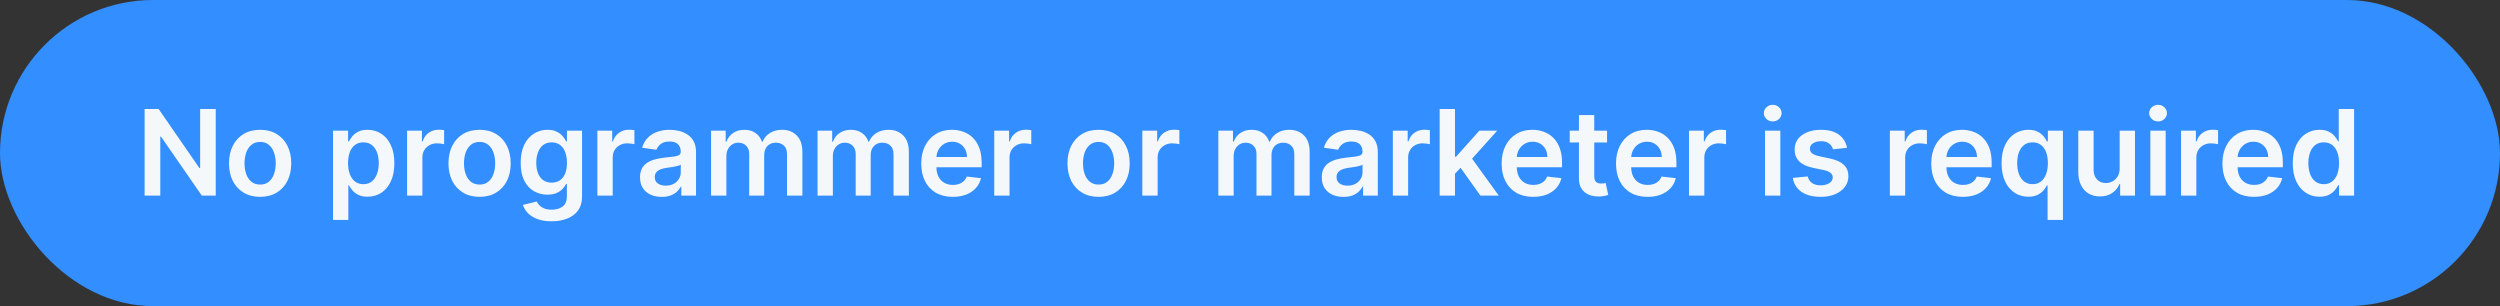
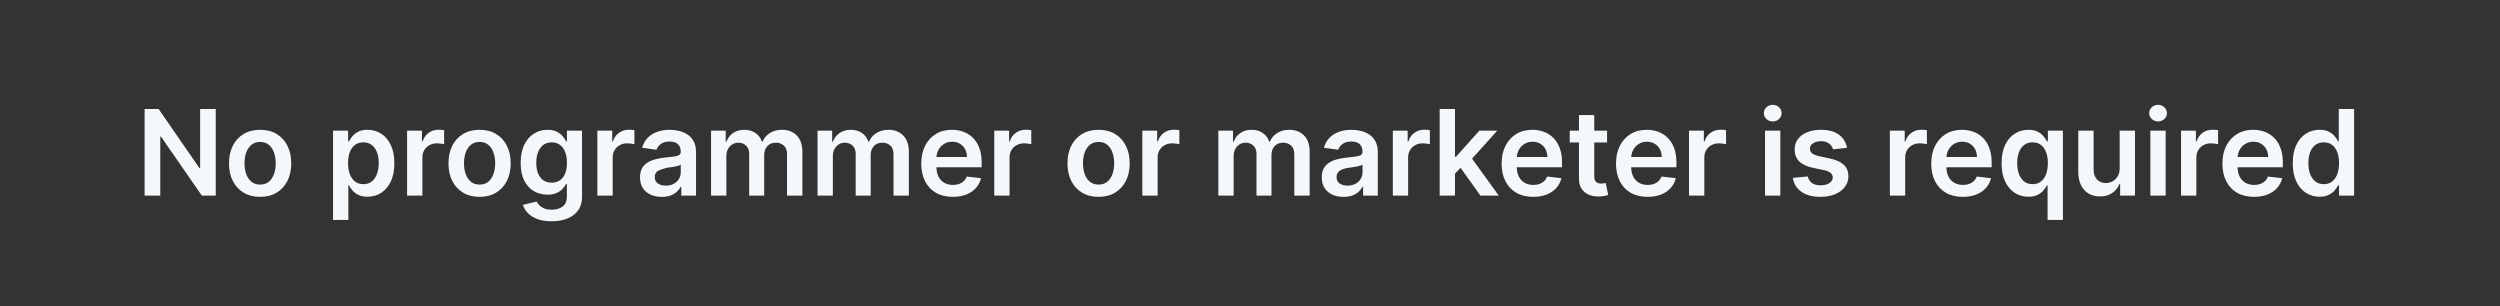
<svg xmlns="http://www.w3.org/2000/svg" width="294" height="36" viewBox="0 0 294 36" fill="none">
  <rect x="0" y="0" width="294" height="36" fill="#333333" stroke="none" />
-   <rect width="294" height="36" rx="18" fill="#338EFF" />
-   <path d="M25.371 12.818V23H23.731L18.933 16.065H18.849V23H17.004V12.818H18.655L23.447 19.759H23.537V12.818H25.371ZM30.591 23.149C29.845 23.149 29.199 22.985 28.652 22.657C28.105 22.329 27.681 21.87 27.379 21.28C27.081 20.69 26.931 20 26.931 19.212C26.931 18.423 27.081 17.732 27.379 17.139C27.681 16.545 28.105 16.084 28.652 15.756C29.199 15.428 29.845 15.264 30.591 15.264C31.336 15.264 31.983 15.428 32.53 15.756C33.076 16.084 33.499 16.545 33.797 17.139C34.099 17.732 34.25 18.423 34.25 19.212C34.25 20 34.099 20.69 33.797 21.28C33.499 21.87 33.076 22.329 32.53 22.657C31.983 22.985 31.336 23.149 30.591 23.149ZM30.601 21.707C31.005 21.707 31.343 21.596 31.615 21.374C31.887 21.149 32.089 20.847 32.221 20.47C32.357 20.092 32.425 19.671 32.425 19.207C32.425 18.739 32.357 18.317 32.221 17.939C32.089 17.558 31.887 17.255 31.615 17.029C31.343 16.804 31.005 16.691 30.601 16.691C30.186 16.691 29.842 16.804 29.567 17.029C29.295 17.255 29.091 17.558 28.955 17.939C28.822 18.317 28.756 18.739 28.756 19.207C28.756 19.671 28.822 20.092 28.955 20.47C29.091 20.847 29.295 21.149 29.567 21.374C29.842 21.596 30.186 21.707 30.601 21.707ZM39.166 25.864V15.364H40.936V16.626H41.04C41.133 16.441 41.264 16.244 41.433 16.035C41.602 15.823 41.831 15.642 42.119 15.493C42.407 15.34 42.775 15.264 43.223 15.264C43.813 15.264 44.345 15.415 44.819 15.717C45.296 16.015 45.674 16.457 45.952 17.044C46.234 17.627 46.375 18.343 46.375 19.192C46.375 20.03 46.237 20.743 45.962 21.329C45.687 21.916 45.312 22.364 44.839 22.672C44.364 22.98 43.828 23.134 43.228 23.134C42.79 23.134 42.427 23.061 42.139 22.916C41.851 22.77 41.619 22.594 41.443 22.389C41.27 22.18 41.136 21.983 41.04 21.797H40.966V25.864H39.166ZM40.931 19.182C40.931 19.676 41 20.108 41.14 20.479C41.282 20.851 41.486 21.141 41.751 21.349C42.02 21.555 42.344 21.658 42.726 21.658C43.123 21.658 43.456 21.552 43.725 21.34C43.993 21.124 44.196 20.831 44.331 20.459C44.471 20.085 44.54 19.659 44.54 19.182C44.54 18.708 44.472 18.287 44.336 17.919C44.2 17.551 43.998 17.263 43.73 17.054C43.461 16.845 43.127 16.741 42.726 16.741C42.341 16.741 42.015 16.842 41.746 17.044C41.478 17.246 41.274 17.53 41.135 17.894C40.999 18.259 40.931 18.688 40.931 19.182ZM47.874 23V15.364H49.619V16.636H49.699C49.838 16.195 50.076 15.856 50.414 15.617C50.756 15.375 51.145 15.254 51.583 15.254C51.682 15.254 51.793 15.259 51.916 15.269C52.042 15.276 52.146 15.287 52.229 15.304V16.959C52.153 16.933 52.032 16.91 51.866 16.89C51.704 16.867 51.546 16.855 51.394 16.855C51.066 16.855 50.771 16.926 50.509 17.069C50.25 17.208 50.047 17.402 49.897 17.651C49.748 17.899 49.674 18.186 49.674 18.511V23H47.874ZM56.399 23.149C55.654 23.149 55.007 22.985 54.46 22.657C53.913 22.329 53.489 21.87 53.188 21.28C52.889 20.69 52.74 20 52.74 19.212C52.74 18.423 52.889 17.732 53.188 17.139C53.489 16.545 53.913 16.084 54.46 15.756C55.007 15.428 55.654 15.264 56.399 15.264C57.145 15.264 57.791 15.428 58.338 15.756C58.885 16.084 59.308 16.545 59.606 17.139C59.907 17.732 60.058 18.423 60.058 19.212C60.058 20 59.907 20.69 59.606 21.28C59.308 21.87 58.885 22.329 58.338 22.657C57.791 22.985 57.145 23.149 56.399 23.149ZM56.409 21.707C56.813 21.707 57.152 21.596 57.423 21.374C57.695 21.149 57.897 20.847 58.03 20.47C58.166 20.092 58.234 19.671 58.234 19.207C58.234 18.739 58.166 18.317 58.03 17.939C57.897 17.558 57.695 17.255 57.423 17.029C57.152 16.804 56.813 16.691 56.409 16.691C55.995 16.691 55.65 16.804 55.375 17.029C55.103 17.255 54.899 17.558 54.764 17.939C54.631 18.317 54.565 18.739 54.565 19.207C54.565 19.671 54.631 20.092 54.764 20.47C54.899 20.847 55.103 21.149 55.375 21.374C55.65 21.596 55.995 21.707 56.409 21.707ZM64.865 26.023C64.219 26.023 63.663 25.935 63.199 25.759C62.735 25.587 62.362 25.355 62.081 25.063C61.799 24.771 61.603 24.448 61.494 24.094L63.115 23.701C63.188 23.85 63.294 23.998 63.433 24.143C63.572 24.293 63.76 24.415 63.995 24.511C64.233 24.611 64.533 24.66 64.895 24.66C65.405 24.66 65.828 24.536 66.162 24.288C66.497 24.042 66.665 23.638 66.665 23.075V21.628H66.575C66.482 21.813 66.346 22.004 66.167 22.2C65.992 22.395 65.758 22.559 65.466 22.692C65.178 22.824 64.815 22.891 64.378 22.891C63.791 22.891 63.259 22.753 62.782 22.478C62.308 22.2 61.93 21.785 61.648 21.235C61.37 20.682 61.231 19.989 61.231 19.157C61.231 18.318 61.37 17.611 61.648 17.034C61.93 16.454 62.309 16.015 62.787 15.717C63.264 15.415 63.796 15.264 64.383 15.264C64.83 15.264 65.198 15.34 65.486 15.493C65.778 15.642 66.01 15.823 66.182 16.035C66.355 16.244 66.486 16.441 66.575 16.626H66.674V15.364H68.449V23.124C68.449 23.777 68.294 24.317 67.982 24.745C67.671 25.173 67.245 25.492 66.704 25.704C66.164 25.917 65.551 26.023 64.865 26.023ZM64.88 21.479C65.261 21.479 65.586 21.386 65.854 21.2C66.123 21.015 66.326 20.748 66.466 20.4C66.605 20.052 66.674 19.634 66.674 19.147C66.674 18.666 66.605 18.245 66.466 17.884C66.33 17.523 66.128 17.243 65.859 17.044C65.594 16.842 65.267 16.741 64.88 16.741C64.479 16.741 64.144 16.845 63.876 17.054C63.607 17.263 63.405 17.549 63.269 17.914C63.133 18.275 63.065 18.686 63.065 19.147C63.065 19.614 63.133 20.024 63.269 20.375C63.408 20.723 63.612 20.995 63.88 21.19C64.152 21.383 64.485 21.479 64.88 21.479ZM70.252 23V15.364H71.997V16.636H72.076C72.216 16.195 72.454 15.856 72.792 15.617C73.134 15.375 73.523 15.254 73.961 15.254C74.06 15.254 74.171 15.259 74.294 15.269C74.42 15.276 74.524 15.287 74.607 15.304V16.959C74.531 16.933 74.41 16.91 74.244 16.89C74.082 16.867 73.924 16.855 73.772 16.855C73.444 16.855 73.149 16.926 72.887 17.069C72.628 17.208 72.424 17.402 72.275 17.651C72.126 17.899 72.052 18.186 72.052 18.511V23H70.252ZM77.821 23.154C77.337 23.154 76.902 23.068 76.514 22.896C76.129 22.72 75.824 22.461 75.599 22.12C75.377 21.779 75.266 21.358 75.266 20.857C75.266 20.426 75.346 20.07 75.505 19.788C75.664 19.507 75.881 19.281 76.156 19.112C76.431 18.943 76.741 18.816 77.085 18.729C77.433 18.64 77.793 18.575 78.164 18.535C78.612 18.489 78.975 18.448 79.253 18.411C79.531 18.371 79.734 18.312 79.86 18.232C79.989 18.149 80.054 18.022 80.054 17.849V17.82C80.054 17.445 79.942 17.155 79.721 16.95C79.498 16.744 79.179 16.641 78.761 16.641C78.32 16.641 77.971 16.738 77.712 16.93C77.457 17.122 77.284 17.349 77.195 17.611L75.514 17.372C75.647 16.908 75.866 16.52 76.171 16.209C76.476 15.894 76.849 15.659 77.289 15.503C77.73 15.344 78.217 15.264 78.751 15.264C79.119 15.264 79.485 15.307 79.85 15.393C80.214 15.48 80.547 15.622 80.849 15.821C81.151 16.017 81.393 16.283 81.575 16.621C81.76 16.959 81.853 17.382 81.853 17.889V23H80.123V21.951H80.064C79.954 22.163 79.8 22.362 79.601 22.548C79.406 22.73 79.159 22.877 78.86 22.99C78.565 23.099 78.219 23.154 77.821 23.154ZM78.289 21.832C78.65 21.832 78.963 21.76 79.228 21.618C79.493 21.472 79.697 21.28 79.84 21.041C79.986 20.803 80.058 20.542 80.058 20.261V19.361C80.002 19.407 79.906 19.45 79.77 19.49C79.638 19.53 79.489 19.565 79.323 19.595C79.157 19.624 78.993 19.651 78.831 19.674C78.668 19.697 78.527 19.717 78.408 19.734C78.139 19.77 77.899 19.83 77.687 19.913C77.475 19.995 77.308 20.111 77.185 20.261C77.062 20.407 77.001 20.595 77.001 20.827C77.001 21.159 77.122 21.409 77.364 21.578C77.606 21.747 77.914 21.832 78.289 21.832ZM83.621 23V15.364H85.341V16.661H85.431C85.59 16.224 85.853 15.882 86.221 15.637C86.589 15.389 87.028 15.264 87.539 15.264C88.056 15.264 88.491 15.39 88.846 15.642C89.204 15.891 89.456 16.23 89.602 16.661H89.681C89.85 16.237 90.135 15.899 90.536 15.647C90.941 15.392 91.42 15.264 91.973 15.264C92.676 15.264 93.249 15.486 93.693 15.93C94.138 16.375 94.36 17.023 94.36 17.874V23H92.555V18.153C92.555 17.679 92.429 17.332 92.177 17.114C91.925 16.892 91.617 16.78 91.252 16.78C90.818 16.78 90.478 16.916 90.233 17.188C89.991 17.457 89.87 17.806 89.87 18.237V23H88.105V18.078C88.105 17.684 87.986 17.369 87.747 17.134C87.512 16.898 87.204 16.78 86.823 16.78C86.564 16.78 86.329 16.847 86.117 16.979C85.905 17.109 85.736 17.293 85.61 17.531C85.484 17.767 85.421 18.042 85.421 18.357V23H83.621ZM96.143 23V15.364H97.864V16.661H97.953C98.112 16.224 98.376 15.882 98.743 15.637C99.111 15.389 99.551 15.264 100.061 15.264C100.578 15.264 101.014 15.39 101.369 15.642C101.726 15.891 101.978 16.23 102.124 16.661H102.204C102.373 16.237 102.658 15.899 103.059 15.647C103.463 15.392 103.942 15.264 104.496 15.264C105.198 15.264 105.772 15.486 106.216 15.93C106.66 16.375 106.882 17.023 106.882 17.874V23H105.077V18.153C105.077 17.679 104.951 17.332 104.699 17.114C104.448 16.892 104.139 16.78 103.775 16.78C103.341 16.78 103.001 16.916 102.756 17.188C102.514 17.457 102.393 17.806 102.393 18.237V23H100.628V18.078C100.628 17.684 100.508 17.369 100.27 17.134C100.034 16.898 99.726 16.78 99.345 16.78C99.087 16.78 98.851 16.847 98.639 16.979C98.427 17.109 98.258 17.293 98.132 17.531C98.006 17.767 97.943 18.042 97.943 18.357V23H96.143ZM112.047 23.149C111.281 23.149 110.62 22.99 110.063 22.672C109.509 22.35 109.083 21.896 108.785 21.31C108.487 20.72 108.338 20.025 108.338 19.227C108.338 18.441 108.487 17.752 108.785 17.158C109.087 16.562 109.508 16.098 110.048 15.766C110.588 15.432 111.223 15.264 111.952 15.264C112.423 15.264 112.867 15.34 113.284 15.493C113.705 15.642 114.077 15.874 114.398 16.189C114.723 16.504 114.978 16.905 115.164 17.392C115.349 17.876 115.442 18.453 115.442 19.122V19.674H109.183V18.461H113.717C113.714 18.116 113.639 17.81 113.493 17.541C113.347 17.269 113.144 17.056 112.882 16.9C112.623 16.744 112.322 16.666 111.977 16.666C111.609 16.666 111.286 16.756 111.007 16.935C110.729 17.11 110.512 17.342 110.356 17.631C110.204 17.916 110.126 18.229 110.123 18.57V19.629C110.123 20.073 110.204 20.454 110.366 20.773C110.529 21.088 110.756 21.329 111.047 21.499C111.339 21.664 111.68 21.747 112.071 21.747C112.333 21.747 112.57 21.711 112.782 21.638C112.994 21.562 113.178 21.451 113.334 21.305C113.49 21.159 113.608 20.978 113.687 20.763L115.368 20.952C115.261 21.396 115.059 21.784 114.761 22.115C114.466 22.443 114.088 22.698 113.627 22.881C113.167 23.06 112.64 23.149 112.047 23.149ZM116.923 23V15.364H118.668V16.636H118.747C118.886 16.195 119.125 15.856 119.463 15.617C119.805 15.375 120.194 15.254 120.631 15.254C120.731 15.254 120.842 15.259 120.965 15.269C121.091 15.276 121.195 15.287 121.278 15.304V16.959C121.202 16.933 121.081 16.91 120.915 16.89C120.752 16.867 120.595 16.855 120.443 16.855C120.114 16.855 119.819 16.926 119.558 17.069C119.299 17.208 119.095 17.402 118.946 17.651C118.797 17.899 118.722 18.186 118.722 18.511V23H116.923ZM129.193 23.149C128.447 23.149 127.801 22.985 127.254 22.657C126.707 22.329 126.283 21.87 125.981 21.28C125.683 20.69 125.534 20 125.534 19.212C125.534 18.423 125.683 17.732 125.981 17.139C126.283 16.545 126.707 16.084 127.254 15.756C127.801 15.428 128.447 15.264 129.193 15.264C129.939 15.264 130.585 15.428 131.132 15.756C131.679 16.084 132.101 16.545 132.4 17.139C132.701 17.732 132.852 18.423 132.852 19.212C132.852 20 132.701 20.69 132.4 21.28C132.101 21.87 131.679 22.329 131.132 22.657C130.585 22.985 129.939 23.149 129.193 23.149ZM129.203 21.707C129.607 21.707 129.945 21.596 130.217 21.374C130.489 21.149 130.691 20.847 130.824 20.47C130.96 20.092 131.028 19.671 131.028 19.207C131.028 18.739 130.96 18.317 130.824 17.939C130.691 17.558 130.489 17.255 130.217 17.029C129.945 16.804 129.607 16.691 129.203 16.691C128.789 16.691 128.444 16.804 128.169 17.029C127.897 17.255 127.693 17.558 127.557 17.939C127.425 18.317 127.359 18.739 127.359 19.207C127.359 19.671 127.425 20.092 127.557 20.47C127.693 20.847 127.897 21.149 128.169 21.374C128.444 21.596 128.789 21.707 129.203 21.707ZM134.338 23V15.364H136.083V16.636H136.162C136.301 16.195 136.54 15.856 136.878 15.617C137.22 15.375 137.609 15.254 138.046 15.254C138.146 15.254 138.257 15.259 138.38 15.269C138.506 15.276 138.61 15.287 138.693 15.304V16.959C138.617 16.933 138.496 16.91 138.33 16.89C138.167 16.867 138.01 16.855 137.858 16.855C137.529 16.855 137.234 16.926 136.973 17.069C136.714 17.208 136.51 17.402 136.361 17.651C136.212 17.899 136.137 18.186 136.137 18.511V23H134.338ZM143.277 23V15.364H144.997V16.661H145.087C145.246 16.224 145.509 15.882 145.877 15.637C146.245 15.389 146.684 15.264 147.195 15.264C147.712 15.264 148.148 15.39 148.502 15.642C148.86 15.891 149.112 16.23 149.258 16.661H149.337C149.507 16.237 149.792 15.899 150.193 15.647C150.597 15.392 151.076 15.264 151.629 15.264C152.332 15.264 152.905 15.486 153.35 15.93C153.794 16.375 154.016 17.023 154.016 17.874V23H152.211V18.153C152.211 17.679 152.085 17.332 151.833 17.114C151.581 16.892 151.273 16.78 150.909 16.78C150.474 16.78 150.135 16.916 149.889 17.188C149.647 17.457 149.526 17.806 149.526 18.237V23H147.762V18.078C147.762 17.684 147.642 17.369 147.404 17.134C147.168 16.898 146.86 16.78 146.479 16.78C146.22 16.78 145.985 16.847 145.773 16.979C145.561 17.109 145.392 17.293 145.266 17.531C145.14 17.767 145.077 18.042 145.077 18.357V23H143.277ZM157.997 23.154C157.513 23.154 157.077 23.068 156.689 22.896C156.305 22.72 156 22.461 155.775 22.12C155.553 21.779 155.442 21.358 155.442 20.857C155.442 20.426 155.521 20.07 155.68 19.788C155.839 19.507 156.056 19.281 156.332 19.112C156.607 18.943 156.917 18.816 157.261 18.729C157.609 18.64 157.969 18.575 158.34 18.535C158.788 18.489 159.15 18.448 159.429 18.411C159.707 18.371 159.909 18.312 160.035 18.232C160.165 18.149 160.229 18.022 160.229 17.849V17.82C160.229 17.445 160.118 17.155 159.896 16.95C159.674 16.744 159.354 16.641 158.937 16.641C158.496 16.641 158.146 16.738 157.888 16.93C157.632 17.122 157.46 17.349 157.371 17.611L155.69 17.372C155.823 16.908 156.042 16.52 156.346 16.209C156.651 15.894 157.024 15.659 157.465 15.503C157.906 15.344 158.393 15.264 158.927 15.264C159.295 15.264 159.661 15.307 160.025 15.393C160.39 15.48 160.723 15.622 161.025 15.821C161.326 16.017 161.568 16.283 161.751 16.621C161.936 16.959 162.029 17.382 162.029 17.889V23H160.299V21.951H160.239C160.13 22.163 159.976 22.362 159.777 22.548C159.581 22.73 159.334 22.877 159.036 22.99C158.741 23.099 158.395 23.154 157.997 23.154ZM158.464 21.832C158.826 21.832 159.139 21.76 159.404 21.618C159.669 21.472 159.873 21.28 160.015 21.041C160.161 20.803 160.234 20.542 160.234 20.261V19.361C160.178 19.407 160.082 19.45 159.946 19.49C159.813 19.53 159.664 19.565 159.498 19.595C159.333 19.624 159.169 19.651 159.006 19.674C158.844 19.697 158.703 19.717 158.584 19.734C158.315 19.77 158.075 19.83 157.863 19.913C157.651 19.995 157.483 20.111 157.361 20.261C157.238 20.407 157.177 20.595 157.177 20.827C157.177 21.159 157.298 21.409 157.54 21.578C157.782 21.747 158.09 21.832 158.464 21.832ZM163.797 23V15.364H165.542V16.636H165.621C165.76 16.195 165.999 15.856 166.337 15.617C166.678 15.375 167.068 15.254 167.505 15.254C167.605 15.254 167.716 15.259 167.839 15.269C167.964 15.276 168.069 15.287 168.152 15.304V16.959C168.076 16.933 167.955 16.91 167.789 16.89C167.626 16.867 167.469 16.855 167.317 16.855C166.988 16.855 166.693 16.926 166.432 17.069C166.173 17.208 165.969 17.402 165.82 17.651C165.671 17.899 165.596 18.186 165.596 18.511V23H163.797ZM170.946 20.604L170.941 18.431H171.229L173.974 15.364H176.077L172.701 19.122H172.328L170.946 20.604ZM169.305 23V12.818H171.105V23H169.305ZM174.098 23L171.612 19.525L172.825 18.257L176.251 23H174.098ZM180.3 23.149C179.535 23.149 178.874 22.99 178.317 22.672C177.763 22.35 177.337 21.896 177.039 21.31C176.741 20.72 176.592 20.025 176.592 19.227C176.592 18.441 176.741 17.752 177.039 17.158C177.341 16.562 177.762 16.098 178.302 15.766C178.842 15.432 179.477 15.264 180.206 15.264C180.677 15.264 181.121 15.34 181.538 15.493C181.959 15.642 182.33 15.874 182.652 16.189C182.977 16.504 183.232 16.905 183.418 17.392C183.603 17.876 183.696 18.453 183.696 19.122V19.674H177.437V18.461H181.971C181.967 18.116 181.893 17.81 181.747 17.541C181.601 17.269 181.397 17.056 181.136 16.9C180.877 16.744 180.575 16.666 180.231 16.666C179.863 16.666 179.54 16.756 179.261 16.935C178.983 17.11 178.766 17.342 178.61 17.631C178.458 17.916 178.38 18.229 178.376 18.57V19.629C178.376 20.073 178.458 20.454 178.62 20.773C178.782 21.088 179.009 21.329 179.301 21.499C179.593 21.664 179.934 21.747 180.325 21.747C180.587 21.747 180.824 21.711 181.036 21.638C181.248 21.562 181.432 21.451 181.588 21.305C181.744 21.159 181.861 20.978 181.941 20.763L183.621 20.952C183.515 21.396 183.313 21.784 183.015 22.115C182.72 22.443 182.342 22.698 181.881 22.881C181.421 23.06 180.894 23.149 180.3 23.149ZM188.99 15.364V16.756H184.6V15.364H188.99ZM185.684 13.534H187.483V20.703C187.483 20.945 187.52 21.131 187.593 21.26C187.669 21.386 187.768 21.472 187.891 21.518C188.014 21.565 188.15 21.588 188.299 21.588C188.411 21.588 188.514 21.58 188.607 21.563C188.703 21.547 188.776 21.532 188.826 21.518L189.129 22.925C189.033 22.959 188.895 22.995 188.716 23.035C188.541 23.075 188.325 23.098 188.07 23.104C187.619 23.118 187.213 23.05 186.852 22.901C186.491 22.748 186.204 22.513 185.992 22.195C185.783 21.876 185.68 21.479 185.684 21.001V13.534ZM193.752 23.149C192.986 23.149 192.325 22.99 191.768 22.672C191.214 22.35 190.788 21.896 190.49 21.31C190.192 20.72 190.043 20.025 190.043 19.227C190.043 18.441 190.192 17.752 190.49 17.158C190.792 16.562 191.213 16.098 191.753 15.766C192.293 15.432 192.928 15.264 193.657 15.264C194.128 15.264 194.572 15.34 194.989 15.493C195.41 15.642 195.782 15.874 196.103 16.189C196.428 16.504 196.683 16.905 196.869 17.392C197.054 17.876 197.147 18.453 197.147 19.122V19.674H190.888V18.461H195.422C195.419 18.116 195.344 17.81 195.198 17.541C195.052 17.269 194.849 17.056 194.587 16.9C194.328 16.744 194.027 16.666 193.682 16.666C193.314 16.666 192.991 16.756 192.712 16.935C192.434 17.11 192.217 17.342 192.061 17.631C191.909 17.916 191.831 18.229 191.827 18.57V19.629C191.827 20.073 191.909 20.454 192.071 20.773C192.234 21.088 192.461 21.329 192.752 21.499C193.044 21.664 193.385 21.747 193.776 21.747C194.038 21.747 194.275 21.711 194.487 21.638C194.699 21.562 194.883 21.451 195.039 21.305C195.195 21.159 195.313 20.978 195.392 20.763L197.073 20.952C196.966 21.396 196.764 21.784 196.466 22.115C196.171 22.443 195.793 22.698 195.332 22.881C194.872 23.06 194.345 23.149 193.752 23.149ZM198.628 23V15.364H200.373V16.636H200.452C200.591 16.195 200.83 15.856 201.168 15.617C201.51 15.375 201.899 15.254 202.336 15.254C202.436 15.254 202.547 15.259 202.67 15.269C202.796 15.276 202.9 15.287 202.983 15.304V16.959C202.907 16.933 202.786 16.91 202.62 16.89C202.457 16.867 202.3 16.855 202.148 16.855C201.819 16.855 201.524 16.926 201.263 17.069C201.004 17.208 200.8 17.402 200.651 17.651C200.502 17.899 200.427 18.186 200.427 18.511V23H198.628ZM207.567 23V15.364H209.367V23H207.567ZM208.472 14.28C208.187 14.28 207.942 14.185 207.736 13.996C207.531 13.804 207.428 13.574 207.428 13.305C207.428 13.034 207.531 12.803 207.736 12.614C207.942 12.422 208.187 12.326 208.472 12.326C208.76 12.326 209.006 12.422 209.208 12.614C209.413 12.803 209.516 13.034 209.516 13.305C209.516 13.574 209.413 13.804 209.208 13.996C209.006 14.185 208.76 14.28 208.472 14.28ZM217.211 17.382L215.57 17.561C215.524 17.395 215.443 17.24 215.327 17.094C215.214 16.948 215.062 16.83 214.869 16.741C214.677 16.651 214.442 16.607 214.163 16.607C213.789 16.607 213.474 16.688 213.219 16.85C212.967 17.012 212.843 17.223 212.846 17.482C212.843 17.704 212.924 17.884 213.09 18.023C213.259 18.163 213.537 18.277 213.925 18.366L215.227 18.645C215.95 18.801 216.487 19.048 216.838 19.386C217.193 19.724 217.372 20.166 217.375 20.713C217.372 21.194 217.231 21.618 216.952 21.986C216.677 22.35 216.295 22.635 215.804 22.841C215.313 23.046 214.75 23.149 214.114 23.149C213.179 23.149 212.427 22.954 211.857 22.562C211.287 22.168 210.947 21.62 210.837 20.917L212.592 20.748C212.672 21.093 212.841 21.353 213.099 21.528C213.358 21.704 213.694 21.792 214.109 21.792C214.536 21.792 214.879 21.704 215.138 21.528C215.4 21.353 215.531 21.136 215.531 20.877C215.531 20.658 215.446 20.478 215.277 20.335C215.111 20.193 214.853 20.083 214.501 20.007L213.199 19.734C212.466 19.581 211.925 19.324 211.573 18.963C211.222 18.599 211.048 18.138 211.051 17.581C211.048 17.11 211.175 16.703 211.434 16.358C211.696 16.01 212.059 15.742 212.523 15.553C212.99 15.36 213.529 15.264 214.139 15.264C215.033 15.264 215.738 15.455 216.251 15.836C216.769 16.217 217.088 16.733 217.211 17.382ZM222.248 23V15.364H223.993V16.636H224.072C224.212 16.195 224.45 15.856 224.788 15.617C225.13 15.375 225.519 15.254 225.957 15.254C226.056 15.254 226.167 15.259 226.29 15.269C226.416 15.276 226.52 15.287 226.603 15.304V16.959C226.527 16.933 226.406 16.91 226.24 16.89C226.078 16.867 225.92 16.855 225.768 16.855C225.439 16.855 225.145 16.926 224.883 17.069C224.624 17.208 224.42 17.402 224.271 17.651C224.122 17.899 224.047 18.186 224.047 18.511V23H222.248ZM230.823 23.149C230.057 23.149 229.396 22.99 228.839 22.672C228.286 22.35 227.86 21.896 227.561 21.31C227.263 20.72 227.114 20.025 227.114 19.227C227.114 18.441 227.263 17.752 227.561 17.158C227.863 16.562 228.284 16.098 228.824 15.766C229.364 15.432 229.999 15.264 230.728 15.264C231.199 15.264 231.643 15.34 232.061 15.493C232.482 15.642 232.853 15.874 233.174 16.189C233.499 16.504 233.754 16.905 233.94 17.392C234.126 17.876 234.218 18.453 234.218 19.122V19.674H227.959V18.461H232.493C232.49 18.116 232.415 17.81 232.269 17.541C232.124 17.269 231.92 17.056 231.658 16.9C231.399 16.744 231.098 16.666 230.753 16.666C230.385 16.666 230.062 16.756 229.784 16.935C229.505 17.11 229.288 17.342 229.132 17.631C228.98 17.916 228.902 18.229 228.899 18.57V19.629C228.899 20.073 228.98 20.454 229.142 20.773C229.305 21.088 229.532 21.329 229.823 21.499C230.115 21.664 230.457 21.747 230.848 21.747C231.109 21.747 231.346 21.711 231.559 21.638C231.771 21.562 231.955 21.451 232.11 21.305C232.266 21.159 232.384 20.978 232.463 20.763L234.144 20.952C234.038 21.396 233.836 21.784 233.537 22.115C233.242 22.443 232.864 22.698 232.404 22.881C231.943 23.06 231.416 23.149 230.823 23.149ZM240.795 25.864V21.797H240.72C240.627 21.983 240.493 22.18 240.317 22.389C240.142 22.594 239.91 22.77 239.621 22.916C239.333 23.061 238.97 23.134 238.533 23.134C237.933 23.134 237.396 22.98 236.922 22.672C236.448 22.364 236.073 21.916 235.798 21.329C235.523 20.743 235.386 20.03 235.386 19.192C235.386 18.343 235.525 17.627 235.803 17.044C236.085 16.457 236.465 16.015 236.942 15.717C237.419 15.415 237.951 15.264 238.538 15.264C238.985 15.264 239.353 15.34 239.641 15.493C239.93 15.642 240.158 15.823 240.327 16.035C240.496 16.244 240.627 16.441 240.72 16.626H240.83V15.364H242.599V25.864H240.795ZM239.035 21.658C239.416 21.658 239.741 21.555 240.009 21.349C240.278 21.141 240.482 20.851 240.621 20.479C240.76 20.108 240.83 19.676 240.83 19.182C240.83 18.688 240.76 18.259 240.621 17.894C240.485 17.53 240.283 17.246 240.014 17.044C239.749 16.842 239.423 16.741 239.035 16.741C238.634 16.741 238.299 16.845 238.031 17.054C237.762 17.263 237.56 17.551 237.424 17.919C237.288 18.287 237.22 18.708 237.22 19.182C237.22 19.659 237.288 20.085 237.424 20.459C237.563 20.831 237.767 21.124 238.036 21.34C238.307 21.552 238.64 21.658 239.035 21.658ZM249.274 19.788V15.364H251.074V23H249.329V21.643H249.249C249.077 22.07 248.793 22.42 248.399 22.692C248.008 22.963 247.526 23.099 246.952 23.099C246.452 23.099 246.009 22.988 245.625 22.766C245.244 22.541 244.945 22.215 244.73 21.787C244.515 21.356 244.407 20.836 244.407 20.226V15.364H246.207V19.947C246.207 20.431 246.339 20.816 246.604 21.101C246.869 21.386 247.217 21.528 247.648 21.528C247.914 21.528 248.17 21.464 248.419 21.334C248.668 21.205 248.871 21.013 249.03 20.758C249.193 20.499 249.274 20.176 249.274 19.788ZM252.882 23V15.364H254.682V23H252.882ZM253.787 14.28C253.502 14.28 253.257 14.185 253.051 13.996C252.846 13.804 252.743 13.574 252.743 13.305C252.743 13.034 252.846 12.803 253.051 12.614C253.257 12.422 253.502 12.326 253.787 12.326C254.076 12.326 254.321 12.422 254.523 12.614C254.729 12.803 254.831 13.034 254.831 13.305C254.831 13.574 254.729 13.804 254.523 13.996C254.321 14.185 254.076 14.28 253.787 14.28ZM256.491 23V15.364H258.236V16.636H258.315C258.455 16.195 258.693 15.856 259.031 15.617C259.373 15.375 259.762 15.254 260.2 15.254C260.299 15.254 260.41 15.259 260.533 15.269C260.659 15.276 260.763 15.287 260.846 15.304V16.959C260.77 16.933 260.649 16.91 260.483 16.89C260.321 16.867 260.163 16.855 260.011 16.855C259.683 16.855 259.388 16.926 259.126 17.069C258.867 17.208 258.663 17.402 258.514 17.651C258.365 17.899 258.291 18.186 258.291 18.511V23H256.491ZM265.066 23.149C264.3 23.149 263.639 22.99 263.082 22.672C262.529 22.35 262.103 21.896 261.805 21.31C261.506 20.72 261.357 20.025 261.357 19.227C261.357 18.441 261.506 17.752 261.805 17.158C262.106 16.562 262.527 16.098 263.067 15.766C263.608 15.432 264.242 15.264 264.971 15.264C265.442 15.264 265.886 15.34 266.304 15.493C266.725 15.642 267.096 15.874 267.417 16.189C267.742 16.504 267.997 16.905 268.183 17.392C268.369 17.876 268.461 18.453 268.461 19.122V19.674H262.202V18.461H266.736C266.733 18.116 266.658 17.81 266.513 17.541C266.367 17.269 266.163 17.056 265.901 16.9C265.643 16.744 265.341 16.666 264.996 16.666C264.628 16.666 264.305 16.756 264.027 16.935C263.748 17.11 263.531 17.342 263.376 17.631C263.223 17.916 263.145 18.229 263.142 18.57V19.629C263.142 20.073 263.223 20.454 263.385 20.773C263.548 21.088 263.775 21.329 264.067 21.499C264.358 21.664 264.7 21.747 265.091 21.747C265.353 21.747 265.59 21.711 265.802 21.638C266.014 21.562 266.198 21.451 266.354 21.305C266.509 21.159 266.627 20.978 266.706 20.763L268.387 20.952C268.281 21.396 268.079 21.784 267.78 22.115C267.485 22.443 267.108 22.698 266.647 22.881C266.186 23.06 265.659 23.149 265.066 23.149ZM272.776 23.134C272.176 23.134 271.639 22.98 271.165 22.672C270.691 22.364 270.317 21.916 270.041 21.329C269.766 20.743 269.629 20.03 269.629 19.192C269.629 18.343 269.768 17.627 270.046 17.044C270.328 16.457 270.708 16.015 271.185 15.717C271.662 15.415 272.194 15.264 272.781 15.264C273.228 15.264 273.596 15.34 273.884 15.493C274.173 15.642 274.402 15.823 274.571 16.035C274.74 16.244 274.871 16.441 274.963 16.626H275.038V12.818H276.843V23H275.073V21.797H274.963C274.871 21.983 274.736 22.18 274.561 22.389C274.385 22.594 274.153 22.77 273.865 22.916C273.576 23.061 273.213 23.134 272.776 23.134ZM273.278 21.658C273.659 21.658 273.984 21.555 274.252 21.349C274.521 21.141 274.725 20.851 274.864 20.479C275.003 20.108 275.073 19.676 275.073 19.182C275.073 18.688 275.003 18.259 274.864 17.894C274.728 17.53 274.526 17.246 274.257 17.044C273.992 16.842 273.666 16.741 273.278 16.741C272.877 16.741 272.542 16.845 272.274 17.054C272.005 17.263 271.803 17.551 271.667 17.919C271.531 18.287 271.463 18.708 271.463 19.182C271.463 19.659 271.531 20.085 271.667 20.459C271.806 20.831 272.01 21.124 272.279 21.34C272.55 21.552 272.884 21.658 273.278 21.658Z" fill="#F5F8FA" />
+   <path d="M25.371 12.818V23H23.731L18.933 16.065H18.849V23H17.004V12.818H18.655L23.447 19.759H23.537V12.818H25.371ZM30.591 23.149C29.845 23.149 29.199 22.985 28.652 22.657C28.105 22.329 27.681 21.87 27.379 21.28C27.081 20.69 26.931 20 26.931 19.212C26.931 18.423 27.081 17.732 27.379 17.139C27.681 16.545 28.105 16.084 28.652 15.756C29.199 15.428 29.845 15.264 30.591 15.264C31.336 15.264 31.983 15.428 32.53 15.756C33.076 16.084 33.499 16.545 33.797 17.139C34.099 17.732 34.25 18.423 34.25 19.212C34.25 20 34.099 20.69 33.797 21.28C33.499 21.87 33.076 22.329 32.53 22.657C31.983 22.985 31.336 23.149 30.591 23.149ZM30.601 21.707C31.005 21.707 31.343 21.596 31.615 21.374C31.887 21.149 32.089 20.847 32.221 20.47C32.357 20.092 32.425 19.671 32.425 19.207C32.425 18.739 32.357 18.317 32.221 17.939C32.089 17.558 31.887 17.255 31.615 17.029C31.343 16.804 31.005 16.691 30.601 16.691C30.186 16.691 29.842 16.804 29.567 17.029C29.295 17.255 29.091 17.558 28.955 17.939C28.822 18.317 28.756 18.739 28.756 19.207C28.756 19.671 28.822 20.092 28.955 20.47C29.091 20.847 29.295 21.149 29.567 21.374C29.842 21.596 30.186 21.707 30.601 21.707ZM39.166 25.864V15.364H40.936V16.626H41.04C41.133 16.441 41.264 16.244 41.433 16.035C41.602 15.823 41.831 15.642 42.119 15.493C42.407 15.34 42.775 15.264 43.223 15.264C43.813 15.264 44.345 15.415 44.819 15.717C45.296 16.015 45.674 16.457 45.952 17.044C46.234 17.627 46.375 18.343 46.375 19.192C46.375 20.03 46.237 20.743 45.962 21.329C45.687 21.916 45.312 22.364 44.839 22.672C44.364 22.98 43.828 23.134 43.228 23.134C42.79 23.134 42.427 23.061 42.139 22.916C41.851 22.77 41.619 22.594 41.443 22.389C41.27 22.18 41.136 21.983 41.04 21.797H40.966V25.864H39.166ZM40.931 19.182C40.931 19.676 41 20.108 41.14 20.479C41.282 20.851 41.486 21.141 41.751 21.349C42.02 21.555 42.344 21.658 42.726 21.658C43.123 21.658 43.456 21.552 43.725 21.34C43.993 21.124 44.196 20.831 44.331 20.459C44.471 20.085 44.54 19.659 44.54 19.182C44.54 18.708 44.472 18.287 44.336 17.919C44.2 17.551 43.998 17.263 43.73 17.054C43.461 16.845 43.127 16.741 42.726 16.741C42.341 16.741 42.015 16.842 41.746 17.044C41.478 17.246 41.274 17.53 41.135 17.894C40.999 18.259 40.931 18.688 40.931 19.182ZM47.874 23V15.364H49.619V16.636H49.699C49.838 16.195 50.076 15.856 50.414 15.617C50.756 15.375 51.145 15.254 51.583 15.254C51.682 15.254 51.793 15.259 51.916 15.269C52.042 15.276 52.146 15.287 52.229 15.304V16.959C52.153 16.933 52.032 16.91 51.866 16.89C51.704 16.867 51.546 16.855 51.394 16.855C51.066 16.855 50.771 16.926 50.509 17.069C50.25 17.208 50.047 17.402 49.897 17.651C49.748 17.899 49.674 18.186 49.674 18.511V23H47.874ZM56.399 23.149C55.654 23.149 55.007 22.985 54.46 22.657C53.913 22.329 53.489 21.87 53.188 21.28C52.889 20.69 52.74 20 52.74 19.212C52.74 18.423 52.889 17.732 53.188 17.139C53.489 16.545 53.913 16.084 54.46 15.756C55.007 15.428 55.654 15.264 56.399 15.264C57.145 15.264 57.791 15.428 58.338 15.756C58.885 16.084 59.308 16.545 59.606 17.139C59.907 17.732 60.058 18.423 60.058 19.212C60.058 20 59.907 20.69 59.606 21.28C59.308 21.87 58.885 22.329 58.338 22.657C57.791 22.985 57.145 23.149 56.399 23.149ZM56.409 21.707C56.813 21.707 57.152 21.596 57.423 21.374C57.695 21.149 57.897 20.847 58.03 20.47C58.166 20.092 58.234 19.671 58.234 19.207C58.234 18.739 58.166 18.317 58.03 17.939C57.897 17.558 57.695 17.255 57.423 17.029C57.152 16.804 56.813 16.691 56.409 16.691C55.995 16.691 55.65 16.804 55.375 17.029C55.103 17.255 54.899 17.558 54.764 17.939C54.631 18.317 54.565 18.739 54.565 19.207C54.565 19.671 54.631 20.092 54.764 20.47C54.899 20.847 55.103 21.149 55.375 21.374C55.65 21.596 55.995 21.707 56.409 21.707ZM64.865 26.023C64.219 26.023 63.663 25.935 63.199 25.759C62.735 25.587 62.362 25.355 62.081 25.063C61.799 24.771 61.603 24.448 61.494 24.094L63.115 23.701C63.188 23.85 63.294 23.998 63.433 24.143C63.572 24.293 63.76 24.415 63.995 24.511C64.233 24.611 64.533 24.66 64.895 24.66C65.405 24.66 65.828 24.536 66.162 24.288C66.497 24.042 66.665 23.638 66.665 23.075V21.628H66.575C66.482 21.813 66.346 22.004 66.167 22.2C65.992 22.395 65.758 22.559 65.466 22.692C65.178 22.824 64.815 22.891 64.378 22.891C63.791 22.891 63.259 22.753 62.782 22.478C62.308 22.2 61.93 21.785 61.648 21.235C61.37 20.682 61.231 19.989 61.231 19.157C61.231 18.318 61.37 17.611 61.648 17.034C61.93 16.454 62.309 16.015 62.787 15.717C63.264 15.415 63.796 15.264 64.383 15.264C64.83 15.264 65.198 15.34 65.486 15.493C65.778 15.642 66.01 15.823 66.182 16.035C66.355 16.244 66.486 16.441 66.575 16.626H66.674V15.364H68.449V23.124C68.449 23.777 68.294 24.317 67.982 24.745C67.671 25.173 67.245 25.492 66.704 25.704C66.164 25.917 65.551 26.023 64.865 26.023ZM64.88 21.479C65.261 21.479 65.586 21.386 65.854 21.2C66.123 21.015 66.326 20.748 66.466 20.4C66.605 20.052 66.674 19.634 66.674 19.147C66.674 18.666 66.605 18.245 66.466 17.884C66.33 17.523 66.128 17.243 65.859 17.044C65.594 16.842 65.267 16.741 64.88 16.741C64.479 16.741 64.144 16.845 63.876 17.054C63.607 17.263 63.405 17.549 63.269 17.914C63.133 18.275 63.065 18.686 63.065 19.147C63.065 19.614 63.133 20.024 63.269 20.375C63.408 20.723 63.612 20.995 63.88 21.19C64.152 21.383 64.485 21.479 64.88 21.479ZM70.252 23V15.364H71.997V16.636H72.076C72.216 16.195 72.454 15.856 72.792 15.617C73.134 15.375 73.523 15.254 73.961 15.254C74.06 15.254 74.171 15.259 74.294 15.269C74.42 15.276 74.524 15.287 74.607 15.304V16.959C74.531 16.933 74.41 16.91 74.244 16.89C74.082 16.867 73.924 16.855 73.772 16.855C73.444 16.855 73.149 16.926 72.887 17.069C72.628 17.208 72.424 17.402 72.275 17.651C72.126 17.899 72.052 18.186 72.052 18.511V23H70.252ZM77.821 23.154C77.337 23.154 76.902 23.068 76.514 22.896C76.129 22.72 75.824 22.461 75.599 22.12C75.377 21.779 75.266 21.358 75.266 20.857C75.266 20.426 75.346 20.07 75.505 19.788C75.664 19.507 75.881 19.281 76.156 19.112C76.431 18.943 76.741 18.816 77.085 18.729C77.433 18.64 77.793 18.575 78.164 18.535C78.612 18.489 78.975 18.448 79.253 18.411C79.531 18.371 79.734 18.312 79.86 18.232C79.989 18.149 80.054 18.022 80.054 17.849V17.82C80.054 17.445 79.942 17.155 79.721 16.95C79.498 16.744 79.179 16.641 78.761 16.641C78.32 16.641 77.971 16.738 77.712 16.93C77.457 17.122 77.284 17.349 77.195 17.611L75.514 17.372C75.647 16.908 75.866 16.52 76.171 16.209C76.476 15.894 76.849 15.659 77.289 15.503C77.73 15.344 78.217 15.264 78.751 15.264C79.119 15.264 79.485 15.307 79.85 15.393C80.214 15.48 80.547 15.622 80.849 15.821C81.151 16.017 81.393 16.283 81.575 16.621C81.76 16.959 81.853 17.382 81.853 17.889V23H80.123V21.951H80.064C79.954 22.163 79.8 22.362 79.601 22.548C79.406 22.73 79.159 22.877 78.86 22.99C78.565 23.099 78.219 23.154 77.821 23.154ZM78.289 21.832C78.65 21.832 78.963 21.76 79.228 21.618C79.493 21.472 79.697 21.28 79.84 21.041C79.986 20.803 80.058 20.542 80.058 20.261V19.361C80.002 19.407 79.906 19.45 79.77 19.49C79.638 19.53 79.489 19.565 79.323 19.595C79.157 19.624 78.993 19.651 78.831 19.674C78.668 19.697 78.527 19.717 78.408 19.734C77.475 19.995 77.308 20.111 77.185 20.261C77.062 20.407 77.001 20.595 77.001 20.827C77.001 21.159 77.122 21.409 77.364 21.578C77.606 21.747 77.914 21.832 78.289 21.832ZM83.621 23V15.364H85.341V16.661H85.431C85.59 16.224 85.853 15.882 86.221 15.637C86.589 15.389 87.028 15.264 87.539 15.264C88.056 15.264 88.491 15.39 88.846 15.642C89.204 15.891 89.456 16.23 89.602 16.661H89.681C89.85 16.237 90.135 15.899 90.536 15.647C90.941 15.392 91.42 15.264 91.973 15.264C92.676 15.264 93.249 15.486 93.693 15.93C94.138 16.375 94.36 17.023 94.36 17.874V23H92.555V18.153C92.555 17.679 92.429 17.332 92.177 17.114C91.925 16.892 91.617 16.78 91.252 16.78C90.818 16.78 90.478 16.916 90.233 17.188C89.991 17.457 89.87 17.806 89.87 18.237V23H88.105V18.078C88.105 17.684 87.986 17.369 87.747 17.134C87.512 16.898 87.204 16.78 86.823 16.78C86.564 16.78 86.329 16.847 86.117 16.979C85.905 17.109 85.736 17.293 85.61 17.531C85.484 17.767 85.421 18.042 85.421 18.357V23H83.621ZM96.143 23V15.364H97.864V16.661H97.953C98.112 16.224 98.376 15.882 98.743 15.637C99.111 15.389 99.551 15.264 100.061 15.264C100.578 15.264 101.014 15.39 101.369 15.642C101.726 15.891 101.978 16.23 102.124 16.661H102.204C102.373 16.237 102.658 15.899 103.059 15.647C103.463 15.392 103.942 15.264 104.496 15.264C105.198 15.264 105.772 15.486 106.216 15.93C106.66 16.375 106.882 17.023 106.882 17.874V23H105.077V18.153C105.077 17.679 104.951 17.332 104.699 17.114C104.448 16.892 104.139 16.78 103.775 16.78C103.341 16.78 103.001 16.916 102.756 17.188C102.514 17.457 102.393 17.806 102.393 18.237V23H100.628V18.078C100.628 17.684 100.508 17.369 100.27 17.134C100.034 16.898 99.726 16.78 99.345 16.78C99.087 16.78 98.851 16.847 98.639 16.979C98.427 17.109 98.258 17.293 98.132 17.531C98.006 17.767 97.943 18.042 97.943 18.357V23H96.143ZM112.047 23.149C111.281 23.149 110.62 22.99 110.063 22.672C109.509 22.35 109.083 21.896 108.785 21.31C108.487 20.72 108.338 20.025 108.338 19.227C108.338 18.441 108.487 17.752 108.785 17.158C109.087 16.562 109.508 16.098 110.048 15.766C110.588 15.432 111.223 15.264 111.952 15.264C112.423 15.264 112.867 15.34 113.284 15.493C113.705 15.642 114.077 15.874 114.398 16.189C114.723 16.504 114.978 16.905 115.164 17.392C115.349 17.876 115.442 18.453 115.442 19.122V19.674H109.183V18.461H113.717C113.714 18.116 113.639 17.81 113.493 17.541C113.347 17.269 113.144 17.056 112.882 16.9C112.623 16.744 112.322 16.666 111.977 16.666C111.609 16.666 111.286 16.756 111.007 16.935C110.729 17.11 110.512 17.342 110.356 17.631C110.204 17.916 110.126 18.229 110.123 18.57V19.629C110.123 20.073 110.204 20.454 110.366 20.773C110.529 21.088 110.756 21.329 111.047 21.499C111.339 21.664 111.68 21.747 112.071 21.747C112.333 21.747 112.57 21.711 112.782 21.638C112.994 21.562 113.178 21.451 113.334 21.305C113.49 21.159 113.608 20.978 113.687 20.763L115.368 20.952C115.261 21.396 115.059 21.784 114.761 22.115C114.466 22.443 114.088 22.698 113.627 22.881C113.167 23.06 112.64 23.149 112.047 23.149ZM116.923 23V15.364H118.668V16.636H118.747C118.886 16.195 119.125 15.856 119.463 15.617C119.805 15.375 120.194 15.254 120.631 15.254C120.731 15.254 120.842 15.259 120.965 15.269C121.091 15.276 121.195 15.287 121.278 15.304V16.959C121.202 16.933 121.081 16.91 120.915 16.89C120.752 16.867 120.595 16.855 120.443 16.855C120.114 16.855 119.819 16.926 119.558 17.069C119.299 17.208 119.095 17.402 118.946 17.651C118.797 17.899 118.722 18.186 118.722 18.511V23H116.923ZM129.193 23.149C128.447 23.149 127.801 22.985 127.254 22.657C126.707 22.329 126.283 21.87 125.981 21.28C125.683 20.69 125.534 20 125.534 19.212C125.534 18.423 125.683 17.732 125.981 17.139C126.283 16.545 126.707 16.084 127.254 15.756C127.801 15.428 128.447 15.264 129.193 15.264C129.939 15.264 130.585 15.428 131.132 15.756C131.679 16.084 132.101 16.545 132.4 17.139C132.701 17.732 132.852 18.423 132.852 19.212C132.852 20 132.701 20.69 132.4 21.28C132.101 21.87 131.679 22.329 131.132 22.657C130.585 22.985 129.939 23.149 129.193 23.149ZM129.203 21.707C129.607 21.707 129.945 21.596 130.217 21.374C130.489 21.149 130.691 20.847 130.824 20.47C130.96 20.092 131.028 19.671 131.028 19.207C131.028 18.739 130.96 18.317 130.824 17.939C130.691 17.558 130.489 17.255 130.217 17.029C129.945 16.804 129.607 16.691 129.203 16.691C128.789 16.691 128.444 16.804 128.169 17.029C127.897 17.255 127.693 17.558 127.557 17.939C127.425 18.317 127.359 18.739 127.359 19.207C127.359 19.671 127.425 20.092 127.557 20.47C127.693 20.847 127.897 21.149 128.169 21.374C128.444 21.596 128.789 21.707 129.203 21.707ZM134.338 23V15.364H136.083V16.636H136.162C136.301 16.195 136.54 15.856 136.878 15.617C137.22 15.375 137.609 15.254 138.046 15.254C138.146 15.254 138.257 15.259 138.38 15.269C138.506 15.276 138.61 15.287 138.693 15.304V16.959C138.617 16.933 138.496 16.91 138.33 16.89C138.167 16.867 138.01 16.855 137.858 16.855C137.529 16.855 137.234 16.926 136.973 17.069C136.714 17.208 136.51 17.402 136.361 17.651C136.212 17.899 136.137 18.186 136.137 18.511V23H134.338ZM143.277 23V15.364H144.997V16.661H145.087C145.246 16.224 145.509 15.882 145.877 15.637C146.245 15.389 146.684 15.264 147.195 15.264C147.712 15.264 148.148 15.39 148.502 15.642C148.86 15.891 149.112 16.23 149.258 16.661H149.337C149.507 16.237 149.792 15.899 150.193 15.647C150.597 15.392 151.076 15.264 151.629 15.264C152.332 15.264 152.905 15.486 153.35 15.93C153.794 16.375 154.016 17.023 154.016 17.874V23H152.211V18.153C152.211 17.679 152.085 17.332 151.833 17.114C151.581 16.892 151.273 16.78 150.909 16.78C150.474 16.78 150.135 16.916 149.889 17.188C149.647 17.457 149.526 17.806 149.526 18.237V23H147.762V18.078C147.762 17.684 147.642 17.369 147.404 17.134C147.168 16.898 146.86 16.78 146.479 16.78C146.22 16.78 145.985 16.847 145.773 16.979C145.561 17.109 145.392 17.293 145.266 17.531C145.14 17.767 145.077 18.042 145.077 18.357V23H143.277ZM157.997 23.154C157.513 23.154 157.077 23.068 156.689 22.896C156.305 22.72 156 22.461 155.775 22.12C155.553 21.779 155.442 21.358 155.442 20.857C155.442 20.426 155.521 20.07 155.68 19.788C155.839 19.507 156.056 19.281 156.332 19.112C156.607 18.943 156.917 18.816 157.261 18.729C157.609 18.64 157.969 18.575 158.34 18.535C158.788 18.489 159.15 18.448 159.429 18.411C159.707 18.371 159.909 18.312 160.035 18.232C160.165 18.149 160.229 18.022 160.229 17.849V17.82C160.229 17.445 160.118 17.155 159.896 16.95C159.674 16.744 159.354 16.641 158.937 16.641C158.496 16.641 158.146 16.738 157.888 16.93C157.632 17.122 157.46 17.349 157.371 17.611L155.69 17.372C155.823 16.908 156.042 16.52 156.346 16.209C156.651 15.894 157.024 15.659 157.465 15.503C157.906 15.344 158.393 15.264 158.927 15.264C159.295 15.264 159.661 15.307 160.025 15.393C160.39 15.48 160.723 15.622 161.025 15.821C161.326 16.017 161.568 16.283 161.751 16.621C161.936 16.959 162.029 17.382 162.029 17.889V23H160.299V21.951H160.239C160.13 22.163 159.976 22.362 159.777 22.548C159.581 22.73 159.334 22.877 159.036 22.99C158.741 23.099 158.395 23.154 157.997 23.154ZM158.464 21.832C158.826 21.832 159.139 21.76 159.404 21.618C159.669 21.472 159.873 21.28 160.015 21.041C160.161 20.803 160.234 20.542 160.234 20.261V19.361C160.178 19.407 160.082 19.45 159.946 19.49C159.813 19.53 159.664 19.565 159.498 19.595C159.333 19.624 159.169 19.651 159.006 19.674C158.844 19.697 158.703 19.717 158.584 19.734C158.315 19.77 158.075 19.83 157.863 19.913C157.651 19.995 157.483 20.111 157.361 20.261C157.238 20.407 157.177 20.595 157.177 20.827C157.177 21.159 157.298 21.409 157.54 21.578C157.782 21.747 158.09 21.832 158.464 21.832ZM163.797 23V15.364H165.542V16.636H165.621C165.76 16.195 165.999 15.856 166.337 15.617C166.678 15.375 167.068 15.254 167.505 15.254C167.605 15.254 167.716 15.259 167.839 15.269C167.964 15.276 168.069 15.287 168.152 15.304V16.959C168.076 16.933 167.955 16.91 167.789 16.89C167.626 16.867 167.469 16.855 167.317 16.855C166.988 16.855 166.693 16.926 166.432 17.069C166.173 17.208 165.969 17.402 165.82 17.651C165.671 17.899 165.596 18.186 165.596 18.511V23H163.797ZM170.946 20.604L170.941 18.431H171.229L173.974 15.364H176.077L172.701 19.122H172.328L170.946 20.604ZM169.305 23V12.818H171.105V23H169.305ZM174.098 23L171.612 19.525L172.825 18.257L176.251 23H174.098ZM180.3 23.149C179.535 23.149 178.874 22.99 178.317 22.672C177.763 22.35 177.337 21.896 177.039 21.31C176.741 20.72 176.592 20.025 176.592 19.227C176.592 18.441 176.741 17.752 177.039 17.158C177.341 16.562 177.762 16.098 178.302 15.766C178.842 15.432 179.477 15.264 180.206 15.264C180.677 15.264 181.121 15.34 181.538 15.493C181.959 15.642 182.33 15.874 182.652 16.189C182.977 16.504 183.232 16.905 183.418 17.392C183.603 17.876 183.696 18.453 183.696 19.122V19.674H177.437V18.461H181.971C181.967 18.116 181.893 17.81 181.747 17.541C181.601 17.269 181.397 17.056 181.136 16.9C180.877 16.744 180.575 16.666 180.231 16.666C179.863 16.666 179.54 16.756 179.261 16.935C178.983 17.11 178.766 17.342 178.61 17.631C178.458 17.916 178.38 18.229 178.376 18.57V19.629C178.376 20.073 178.458 20.454 178.62 20.773C178.782 21.088 179.009 21.329 179.301 21.499C179.593 21.664 179.934 21.747 180.325 21.747C180.587 21.747 180.824 21.711 181.036 21.638C181.248 21.562 181.432 21.451 181.588 21.305C181.744 21.159 181.861 20.978 181.941 20.763L183.621 20.952C183.515 21.396 183.313 21.784 183.015 22.115C182.72 22.443 182.342 22.698 181.881 22.881C181.421 23.06 180.894 23.149 180.3 23.149ZM188.99 15.364V16.756H184.6V15.364H188.99ZM185.684 13.534H187.483V20.703C187.483 20.945 187.52 21.131 187.593 21.26C187.669 21.386 187.768 21.472 187.891 21.518C188.014 21.565 188.15 21.588 188.299 21.588C188.411 21.588 188.514 21.58 188.607 21.563C188.703 21.547 188.776 21.532 188.826 21.518L189.129 22.925C189.033 22.959 188.895 22.995 188.716 23.035C188.541 23.075 188.325 23.098 188.07 23.104C187.619 23.118 187.213 23.05 186.852 22.901C186.491 22.748 186.204 22.513 185.992 22.195C185.783 21.876 185.68 21.479 185.684 21.001V13.534ZM193.752 23.149C192.986 23.149 192.325 22.99 191.768 22.672C191.214 22.35 190.788 21.896 190.49 21.31C190.192 20.72 190.043 20.025 190.043 19.227C190.043 18.441 190.192 17.752 190.49 17.158C190.792 16.562 191.213 16.098 191.753 15.766C192.293 15.432 192.928 15.264 193.657 15.264C194.128 15.264 194.572 15.34 194.989 15.493C195.41 15.642 195.782 15.874 196.103 16.189C196.428 16.504 196.683 16.905 196.869 17.392C197.054 17.876 197.147 18.453 197.147 19.122V19.674H190.888V18.461H195.422C195.419 18.116 195.344 17.81 195.198 17.541C195.052 17.269 194.849 17.056 194.587 16.9C194.328 16.744 194.027 16.666 193.682 16.666C193.314 16.666 192.991 16.756 192.712 16.935C192.434 17.11 192.217 17.342 192.061 17.631C191.909 17.916 191.831 18.229 191.827 18.57V19.629C191.827 20.073 191.909 20.454 192.071 20.773C192.234 21.088 192.461 21.329 192.752 21.499C193.044 21.664 193.385 21.747 193.776 21.747C194.038 21.747 194.275 21.711 194.487 21.638C194.699 21.562 194.883 21.451 195.039 21.305C195.195 21.159 195.313 20.978 195.392 20.763L197.073 20.952C196.966 21.396 196.764 21.784 196.466 22.115C196.171 22.443 195.793 22.698 195.332 22.881C194.872 23.06 194.345 23.149 193.752 23.149ZM198.628 23V15.364H200.373V16.636H200.452C200.591 16.195 200.83 15.856 201.168 15.617C201.51 15.375 201.899 15.254 202.336 15.254C202.436 15.254 202.547 15.259 202.67 15.269C202.796 15.276 202.9 15.287 202.983 15.304V16.959C202.907 16.933 202.786 16.91 202.62 16.89C202.457 16.867 202.3 16.855 202.148 16.855C201.819 16.855 201.524 16.926 201.263 17.069C201.004 17.208 200.8 17.402 200.651 17.651C200.502 17.899 200.427 18.186 200.427 18.511V23H198.628ZM207.567 23V15.364H209.367V23H207.567ZM208.472 14.28C208.187 14.28 207.942 14.185 207.736 13.996C207.531 13.804 207.428 13.574 207.428 13.305C207.428 13.034 207.531 12.803 207.736 12.614C207.942 12.422 208.187 12.326 208.472 12.326C208.76 12.326 209.006 12.422 209.208 12.614C209.413 12.803 209.516 13.034 209.516 13.305C209.516 13.574 209.413 13.804 209.208 13.996C209.006 14.185 208.76 14.28 208.472 14.28ZM217.211 17.382L215.57 17.561C215.524 17.395 215.443 17.24 215.327 17.094C215.214 16.948 215.062 16.83 214.869 16.741C214.677 16.651 214.442 16.607 214.163 16.607C213.789 16.607 213.474 16.688 213.219 16.85C212.967 17.012 212.843 17.223 212.846 17.482C212.843 17.704 212.924 17.884 213.09 18.023C213.259 18.163 213.537 18.277 213.925 18.366L215.227 18.645C215.95 18.801 216.487 19.048 216.838 19.386C217.193 19.724 217.372 20.166 217.375 20.713C217.372 21.194 217.231 21.618 216.952 21.986C216.677 22.35 216.295 22.635 215.804 22.841C215.313 23.046 214.75 23.149 214.114 23.149C213.179 23.149 212.427 22.954 211.857 22.562C211.287 22.168 210.947 21.62 210.837 20.917L212.592 20.748C212.672 21.093 212.841 21.353 213.099 21.528C213.358 21.704 213.694 21.792 214.109 21.792C214.536 21.792 214.879 21.704 215.138 21.528C215.4 21.353 215.531 21.136 215.531 20.877C215.531 20.658 215.446 20.478 215.277 20.335C215.111 20.193 214.853 20.083 214.501 20.007L213.199 19.734C212.466 19.581 211.925 19.324 211.573 18.963C211.222 18.599 211.048 18.138 211.051 17.581C211.048 17.11 211.175 16.703 211.434 16.358C211.696 16.01 212.059 15.742 212.523 15.553C212.99 15.36 213.529 15.264 214.139 15.264C215.033 15.264 215.738 15.455 216.251 15.836C216.769 16.217 217.088 16.733 217.211 17.382ZM222.248 23V15.364H223.993V16.636H224.072C224.212 16.195 224.45 15.856 224.788 15.617C225.13 15.375 225.519 15.254 225.957 15.254C226.056 15.254 226.167 15.259 226.29 15.269C226.416 15.276 226.52 15.287 226.603 15.304V16.959C226.527 16.933 226.406 16.91 226.24 16.89C226.078 16.867 225.92 16.855 225.768 16.855C225.439 16.855 225.145 16.926 224.883 17.069C224.624 17.208 224.42 17.402 224.271 17.651C224.122 17.899 224.047 18.186 224.047 18.511V23H222.248ZM230.823 23.149C230.057 23.149 229.396 22.99 228.839 22.672C228.286 22.35 227.86 21.896 227.561 21.31C227.263 20.72 227.114 20.025 227.114 19.227C227.114 18.441 227.263 17.752 227.561 17.158C227.863 16.562 228.284 16.098 228.824 15.766C229.364 15.432 229.999 15.264 230.728 15.264C231.199 15.264 231.643 15.34 232.061 15.493C232.482 15.642 232.853 15.874 233.174 16.189C233.499 16.504 233.754 16.905 233.94 17.392C234.126 17.876 234.218 18.453 234.218 19.122V19.674H227.959V18.461H232.493C232.49 18.116 232.415 17.81 232.269 17.541C232.124 17.269 231.92 17.056 231.658 16.9C231.399 16.744 231.098 16.666 230.753 16.666C230.385 16.666 230.062 16.756 229.784 16.935C229.505 17.11 229.288 17.342 229.132 17.631C228.98 17.916 228.902 18.229 228.899 18.57V19.629C228.899 20.073 228.98 20.454 229.142 20.773C229.305 21.088 229.532 21.329 229.823 21.499C230.115 21.664 230.457 21.747 230.848 21.747C231.109 21.747 231.346 21.711 231.559 21.638C231.771 21.562 231.955 21.451 232.11 21.305C232.266 21.159 232.384 20.978 232.463 20.763L234.144 20.952C234.038 21.396 233.836 21.784 233.537 22.115C233.242 22.443 232.864 22.698 232.404 22.881C231.943 23.06 231.416 23.149 230.823 23.149ZM240.795 25.864V21.797H240.72C240.627 21.983 240.493 22.18 240.317 22.389C240.142 22.594 239.91 22.77 239.621 22.916C239.333 23.061 238.97 23.134 238.533 23.134C237.933 23.134 237.396 22.98 236.922 22.672C236.448 22.364 236.073 21.916 235.798 21.329C235.523 20.743 235.386 20.03 235.386 19.192C235.386 18.343 235.525 17.627 235.803 17.044C236.085 16.457 236.465 16.015 236.942 15.717C237.419 15.415 237.951 15.264 238.538 15.264C238.985 15.264 239.353 15.34 239.641 15.493C239.93 15.642 240.158 15.823 240.327 16.035C240.496 16.244 240.627 16.441 240.72 16.626H240.83V15.364H242.599V25.864H240.795ZM239.035 21.658C239.416 21.658 239.741 21.555 240.009 21.349C240.278 21.141 240.482 20.851 240.621 20.479C240.76 20.108 240.83 19.676 240.83 19.182C240.83 18.688 240.76 18.259 240.621 17.894C240.485 17.53 240.283 17.246 240.014 17.044C239.749 16.842 239.423 16.741 239.035 16.741C238.634 16.741 238.299 16.845 238.031 17.054C237.762 17.263 237.56 17.551 237.424 17.919C237.288 18.287 237.22 18.708 237.22 19.182C237.22 19.659 237.288 20.085 237.424 20.459C237.563 20.831 237.767 21.124 238.036 21.34C238.307 21.552 238.64 21.658 239.035 21.658ZM249.274 19.788V15.364H251.074V23H249.329V21.643H249.249C249.077 22.07 248.793 22.42 248.399 22.692C248.008 22.963 247.526 23.099 246.952 23.099C246.452 23.099 246.009 22.988 245.625 22.766C245.244 22.541 244.945 22.215 244.73 21.787C244.515 21.356 244.407 20.836 244.407 20.226V15.364H246.207V19.947C246.207 20.431 246.339 20.816 246.604 21.101C246.869 21.386 247.217 21.528 247.648 21.528C247.914 21.528 248.17 21.464 248.419 21.334C248.668 21.205 248.871 21.013 249.03 20.758C249.193 20.499 249.274 20.176 249.274 19.788ZM252.882 23V15.364H254.682V23H252.882ZM253.787 14.28C253.502 14.28 253.257 14.185 253.051 13.996C252.846 13.804 252.743 13.574 252.743 13.305C252.743 13.034 252.846 12.803 253.051 12.614C253.257 12.422 253.502 12.326 253.787 12.326C254.076 12.326 254.321 12.422 254.523 12.614C254.729 12.803 254.831 13.034 254.831 13.305C254.831 13.574 254.729 13.804 254.523 13.996C254.321 14.185 254.076 14.28 253.787 14.28ZM256.491 23V15.364H258.236V16.636H258.315C258.455 16.195 258.693 15.856 259.031 15.617C259.373 15.375 259.762 15.254 260.2 15.254C260.299 15.254 260.41 15.259 260.533 15.269C260.659 15.276 260.763 15.287 260.846 15.304V16.959C260.77 16.933 260.649 16.91 260.483 16.89C260.321 16.867 260.163 16.855 260.011 16.855C259.683 16.855 259.388 16.926 259.126 17.069C258.867 17.208 258.663 17.402 258.514 17.651C258.365 17.899 258.291 18.186 258.291 18.511V23H256.491ZM265.066 23.149C264.3 23.149 263.639 22.99 263.082 22.672C262.529 22.35 262.103 21.896 261.805 21.31C261.506 20.72 261.357 20.025 261.357 19.227C261.357 18.441 261.506 17.752 261.805 17.158C262.106 16.562 262.527 16.098 263.067 15.766C263.608 15.432 264.242 15.264 264.971 15.264C265.442 15.264 265.886 15.34 266.304 15.493C266.725 15.642 267.096 15.874 267.417 16.189C267.742 16.504 267.997 16.905 268.183 17.392C268.369 17.876 268.461 18.453 268.461 19.122V19.674H262.202V18.461H266.736C266.733 18.116 266.658 17.81 266.513 17.541C266.367 17.269 266.163 17.056 265.901 16.9C265.643 16.744 265.341 16.666 264.996 16.666C264.628 16.666 264.305 16.756 264.027 16.935C263.748 17.11 263.531 17.342 263.376 17.631C263.223 17.916 263.145 18.229 263.142 18.57V19.629C263.142 20.073 263.223 20.454 263.385 20.773C263.548 21.088 263.775 21.329 264.067 21.499C264.358 21.664 264.7 21.747 265.091 21.747C265.353 21.747 265.59 21.711 265.802 21.638C266.014 21.562 266.198 21.451 266.354 21.305C266.509 21.159 266.627 20.978 266.706 20.763L268.387 20.952C268.281 21.396 268.079 21.784 267.78 22.115C267.485 22.443 267.108 22.698 266.647 22.881C266.186 23.06 265.659 23.149 265.066 23.149ZM272.776 23.134C272.176 23.134 271.639 22.98 271.165 22.672C270.691 22.364 270.317 21.916 270.041 21.329C269.766 20.743 269.629 20.03 269.629 19.192C269.629 18.343 269.768 17.627 270.046 17.044C270.328 16.457 270.708 16.015 271.185 15.717C271.662 15.415 272.194 15.264 272.781 15.264C273.228 15.264 273.596 15.34 273.884 15.493C274.173 15.642 274.402 15.823 274.571 16.035C274.74 16.244 274.871 16.441 274.963 16.626H275.038V12.818H276.843V23H275.073V21.797H274.963C274.871 21.983 274.736 22.18 274.561 22.389C274.385 22.594 274.153 22.77 273.865 22.916C273.576 23.061 273.213 23.134 272.776 23.134ZM273.278 21.658C273.659 21.658 273.984 21.555 274.252 21.349C274.521 21.141 274.725 20.851 274.864 20.479C275.003 20.108 275.073 19.676 275.073 19.182C275.073 18.688 275.003 18.259 274.864 17.894C274.728 17.53 274.526 17.246 274.257 17.044C273.992 16.842 273.666 16.741 273.278 16.741C272.877 16.741 272.542 16.845 272.274 17.054C272.005 17.263 271.803 17.551 271.667 17.919C271.531 18.287 271.463 18.708 271.463 19.182C271.463 19.659 271.531 20.085 271.667 20.459C271.806 20.831 272.01 21.124 272.279 21.34C272.55 21.552 272.884 21.658 273.278 21.658Z" fill="#F5F8FA" />
</svg>